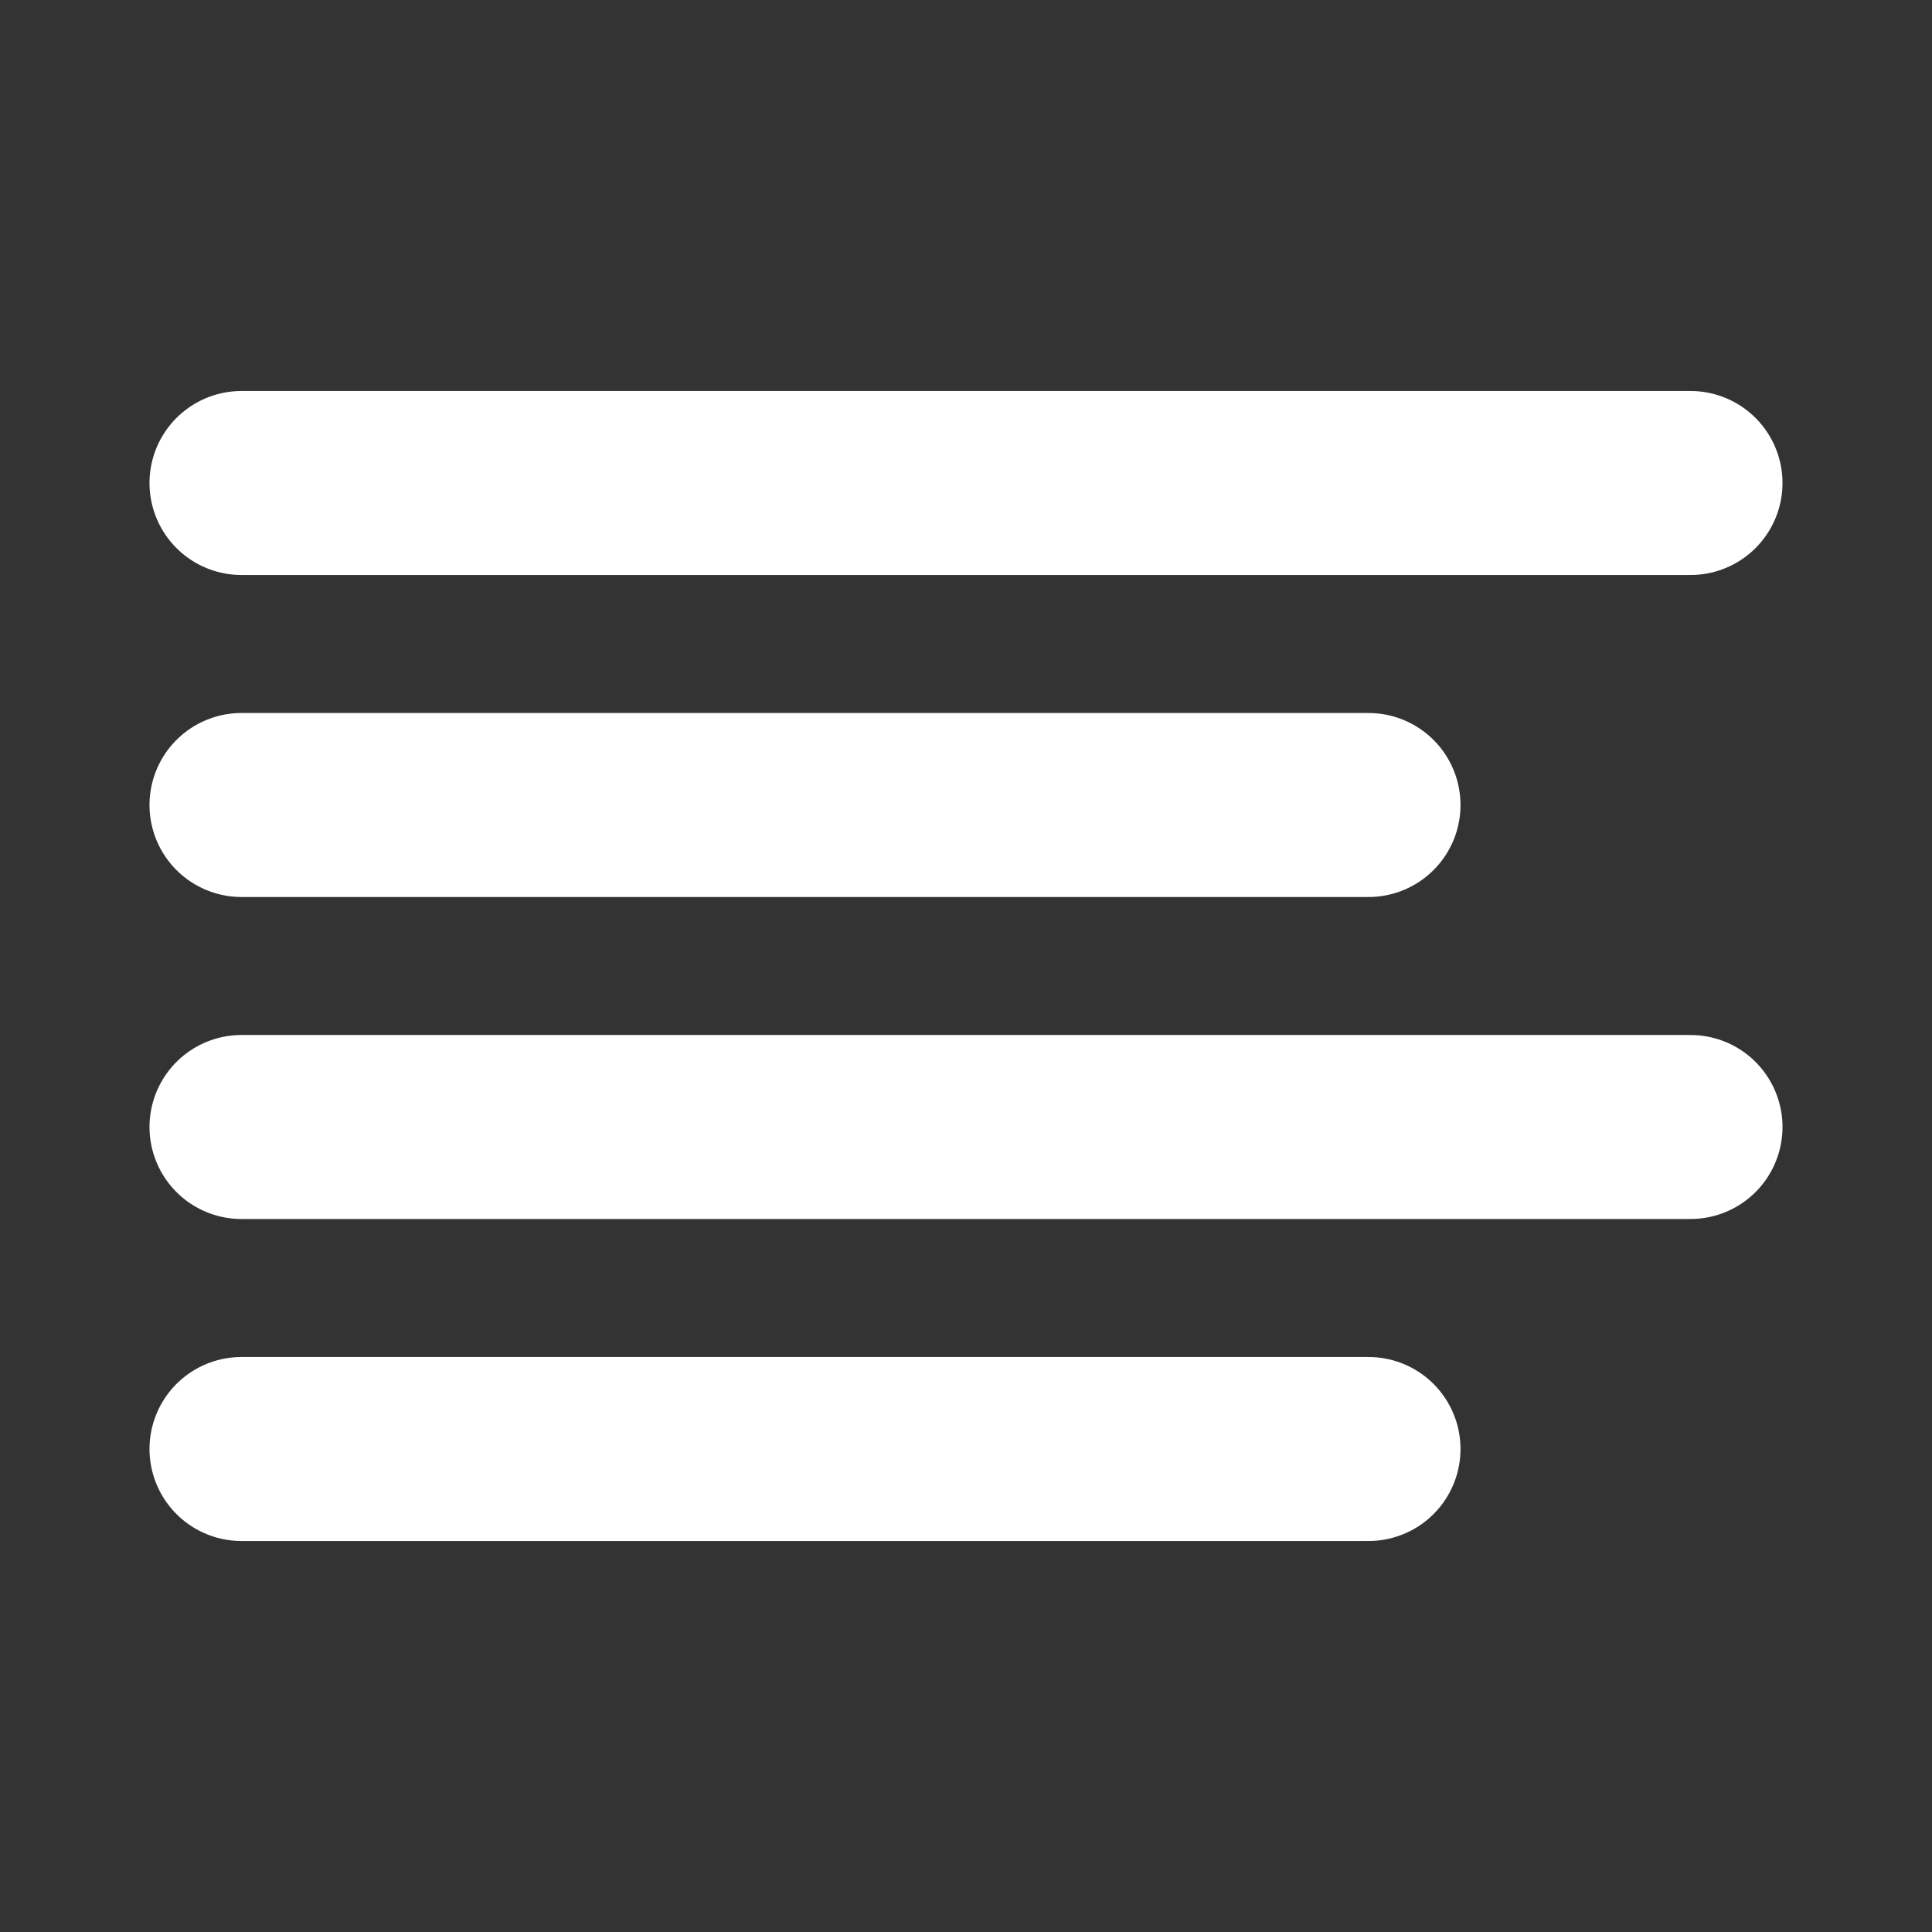
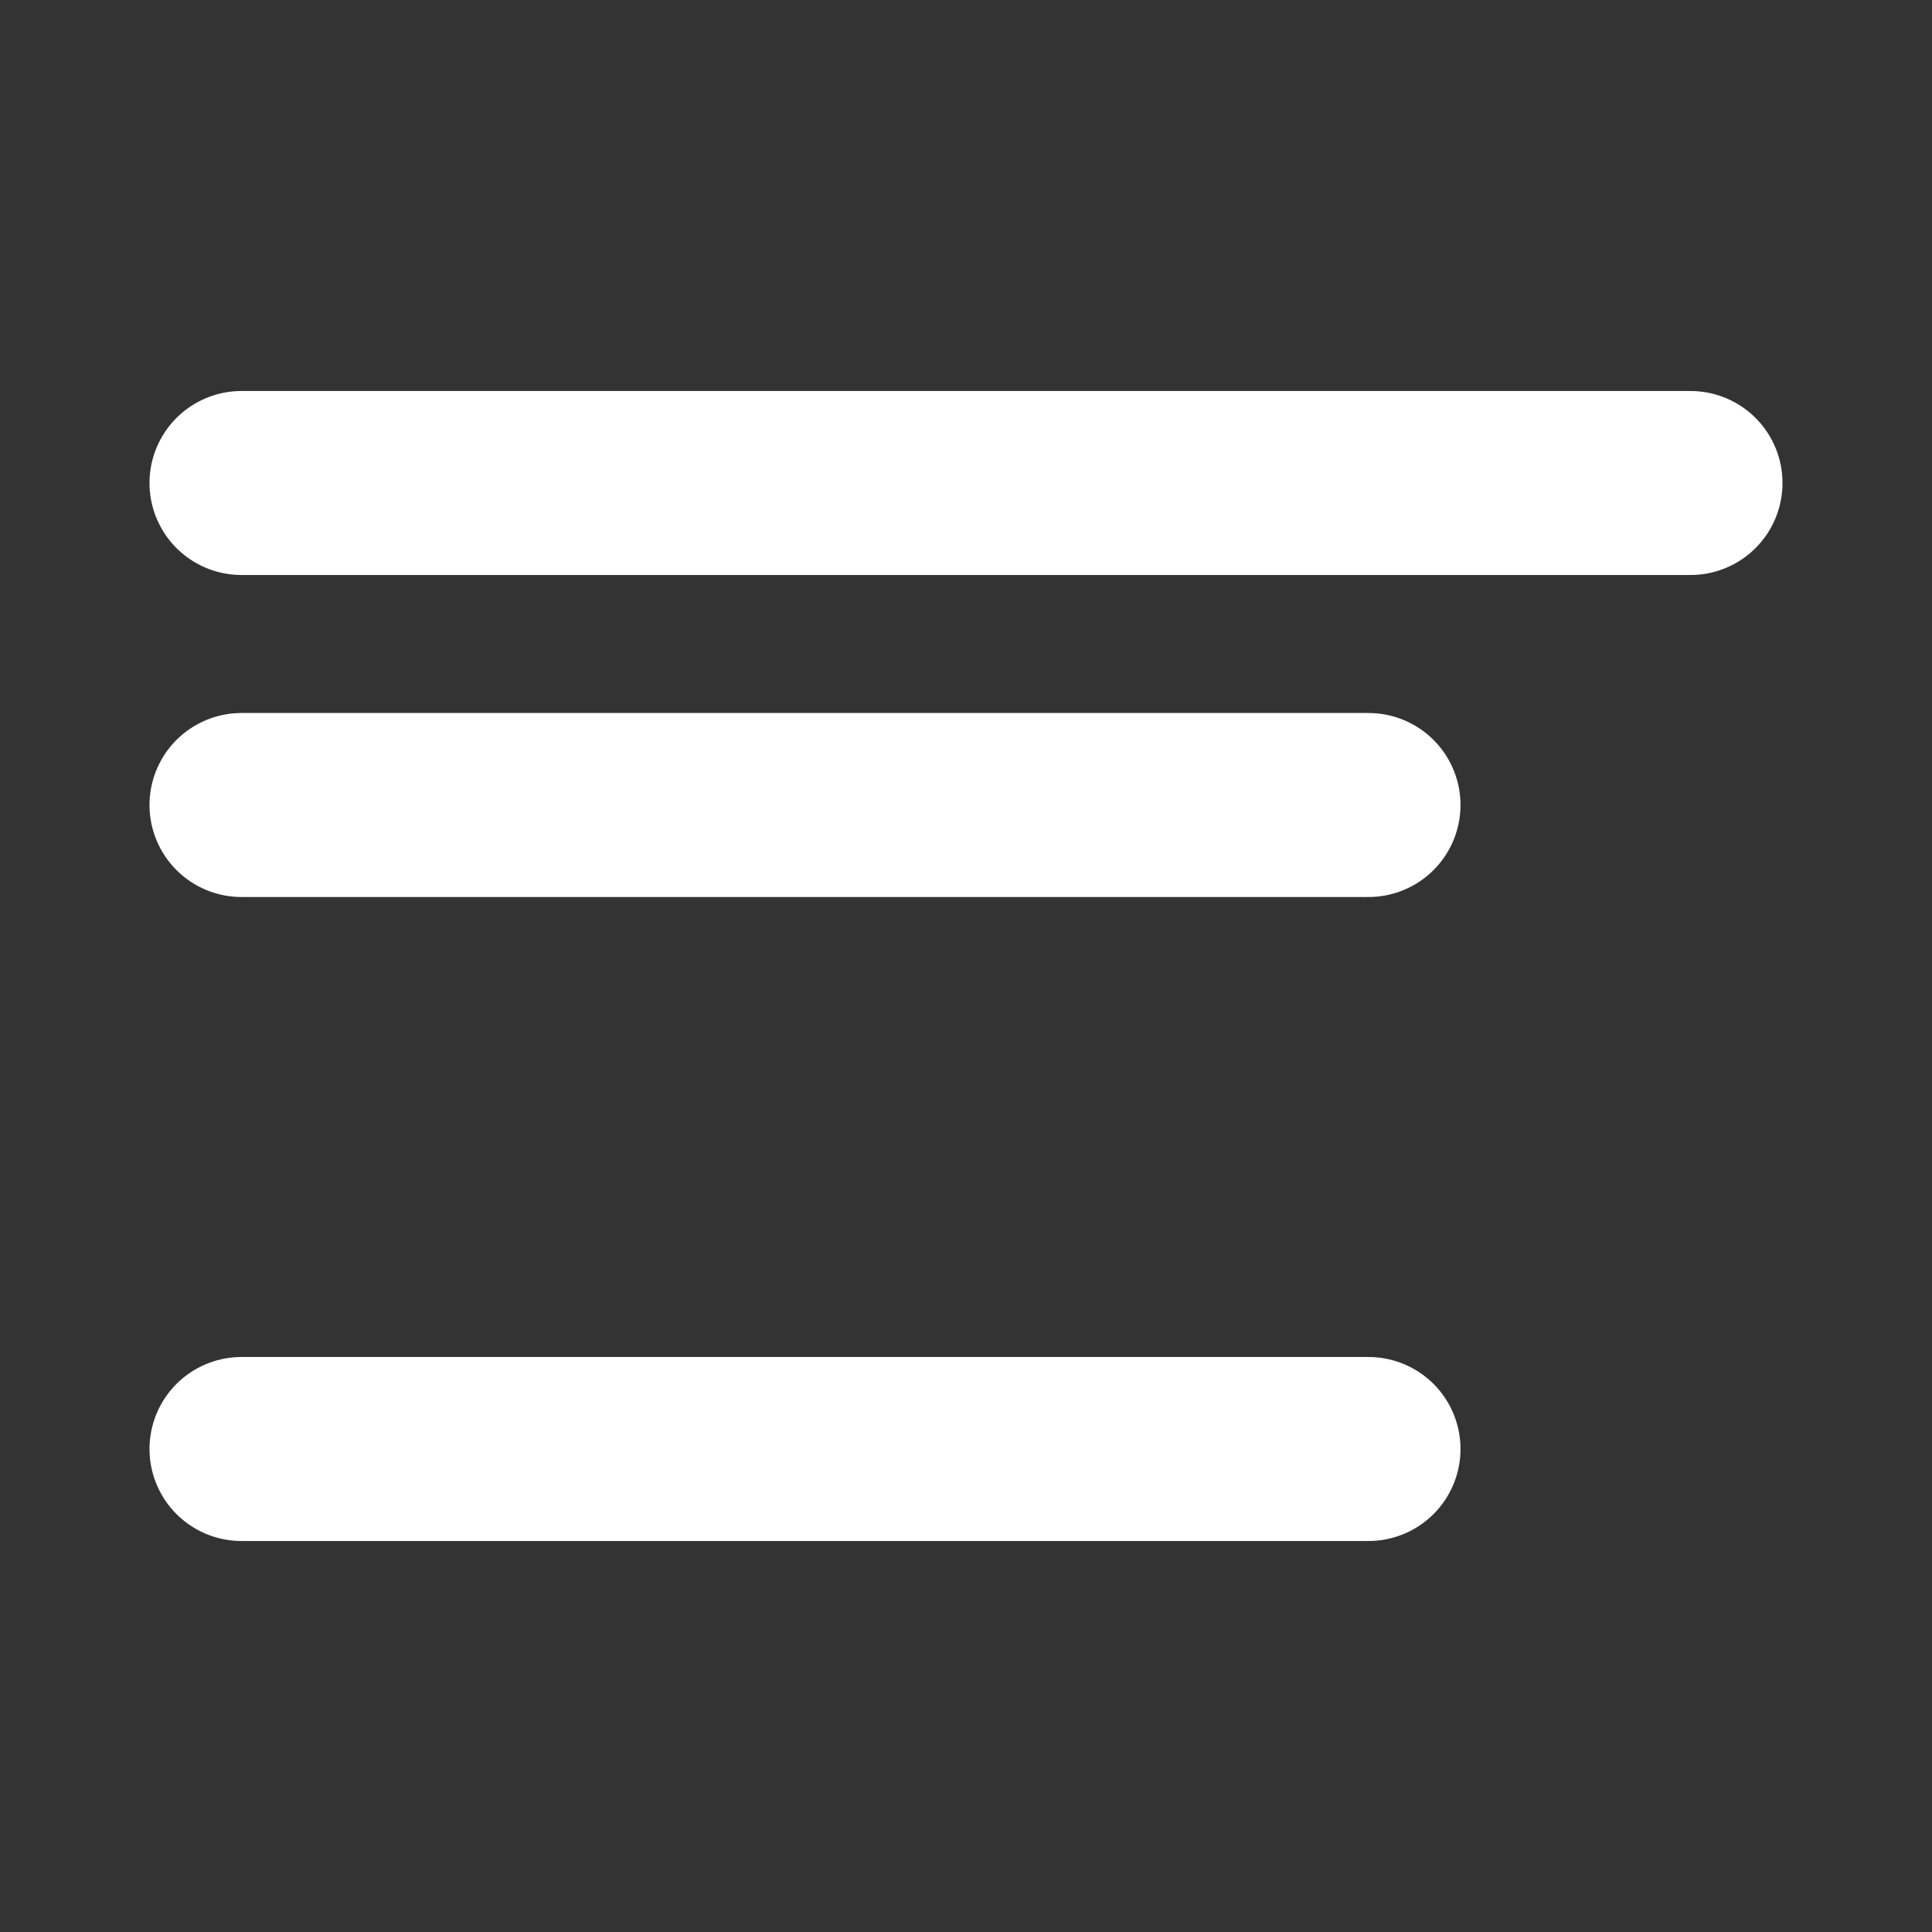
<svg xmlns="http://www.w3.org/2000/svg" width="42" height="42" viewBox="0 0 42 42" fill="none">
  <rect x="0" y="0" width="42" height="42" fill="#333333" stroke="none" />
-   <path d="M29.75 17.5H5.25M36.75 10.5H5.25M36.75 24.5H5.25M29.75 31.5H5.25" stroke="white" stroke-width="4" stroke-linecap="round" stroke-linejoin="round" />
+   <path d="M29.75 17.5H5.25M36.75 10.5H5.25M36.75 24.5M29.75 31.5H5.25" stroke="white" stroke-width="4" stroke-linecap="round" stroke-linejoin="round" />
</svg>